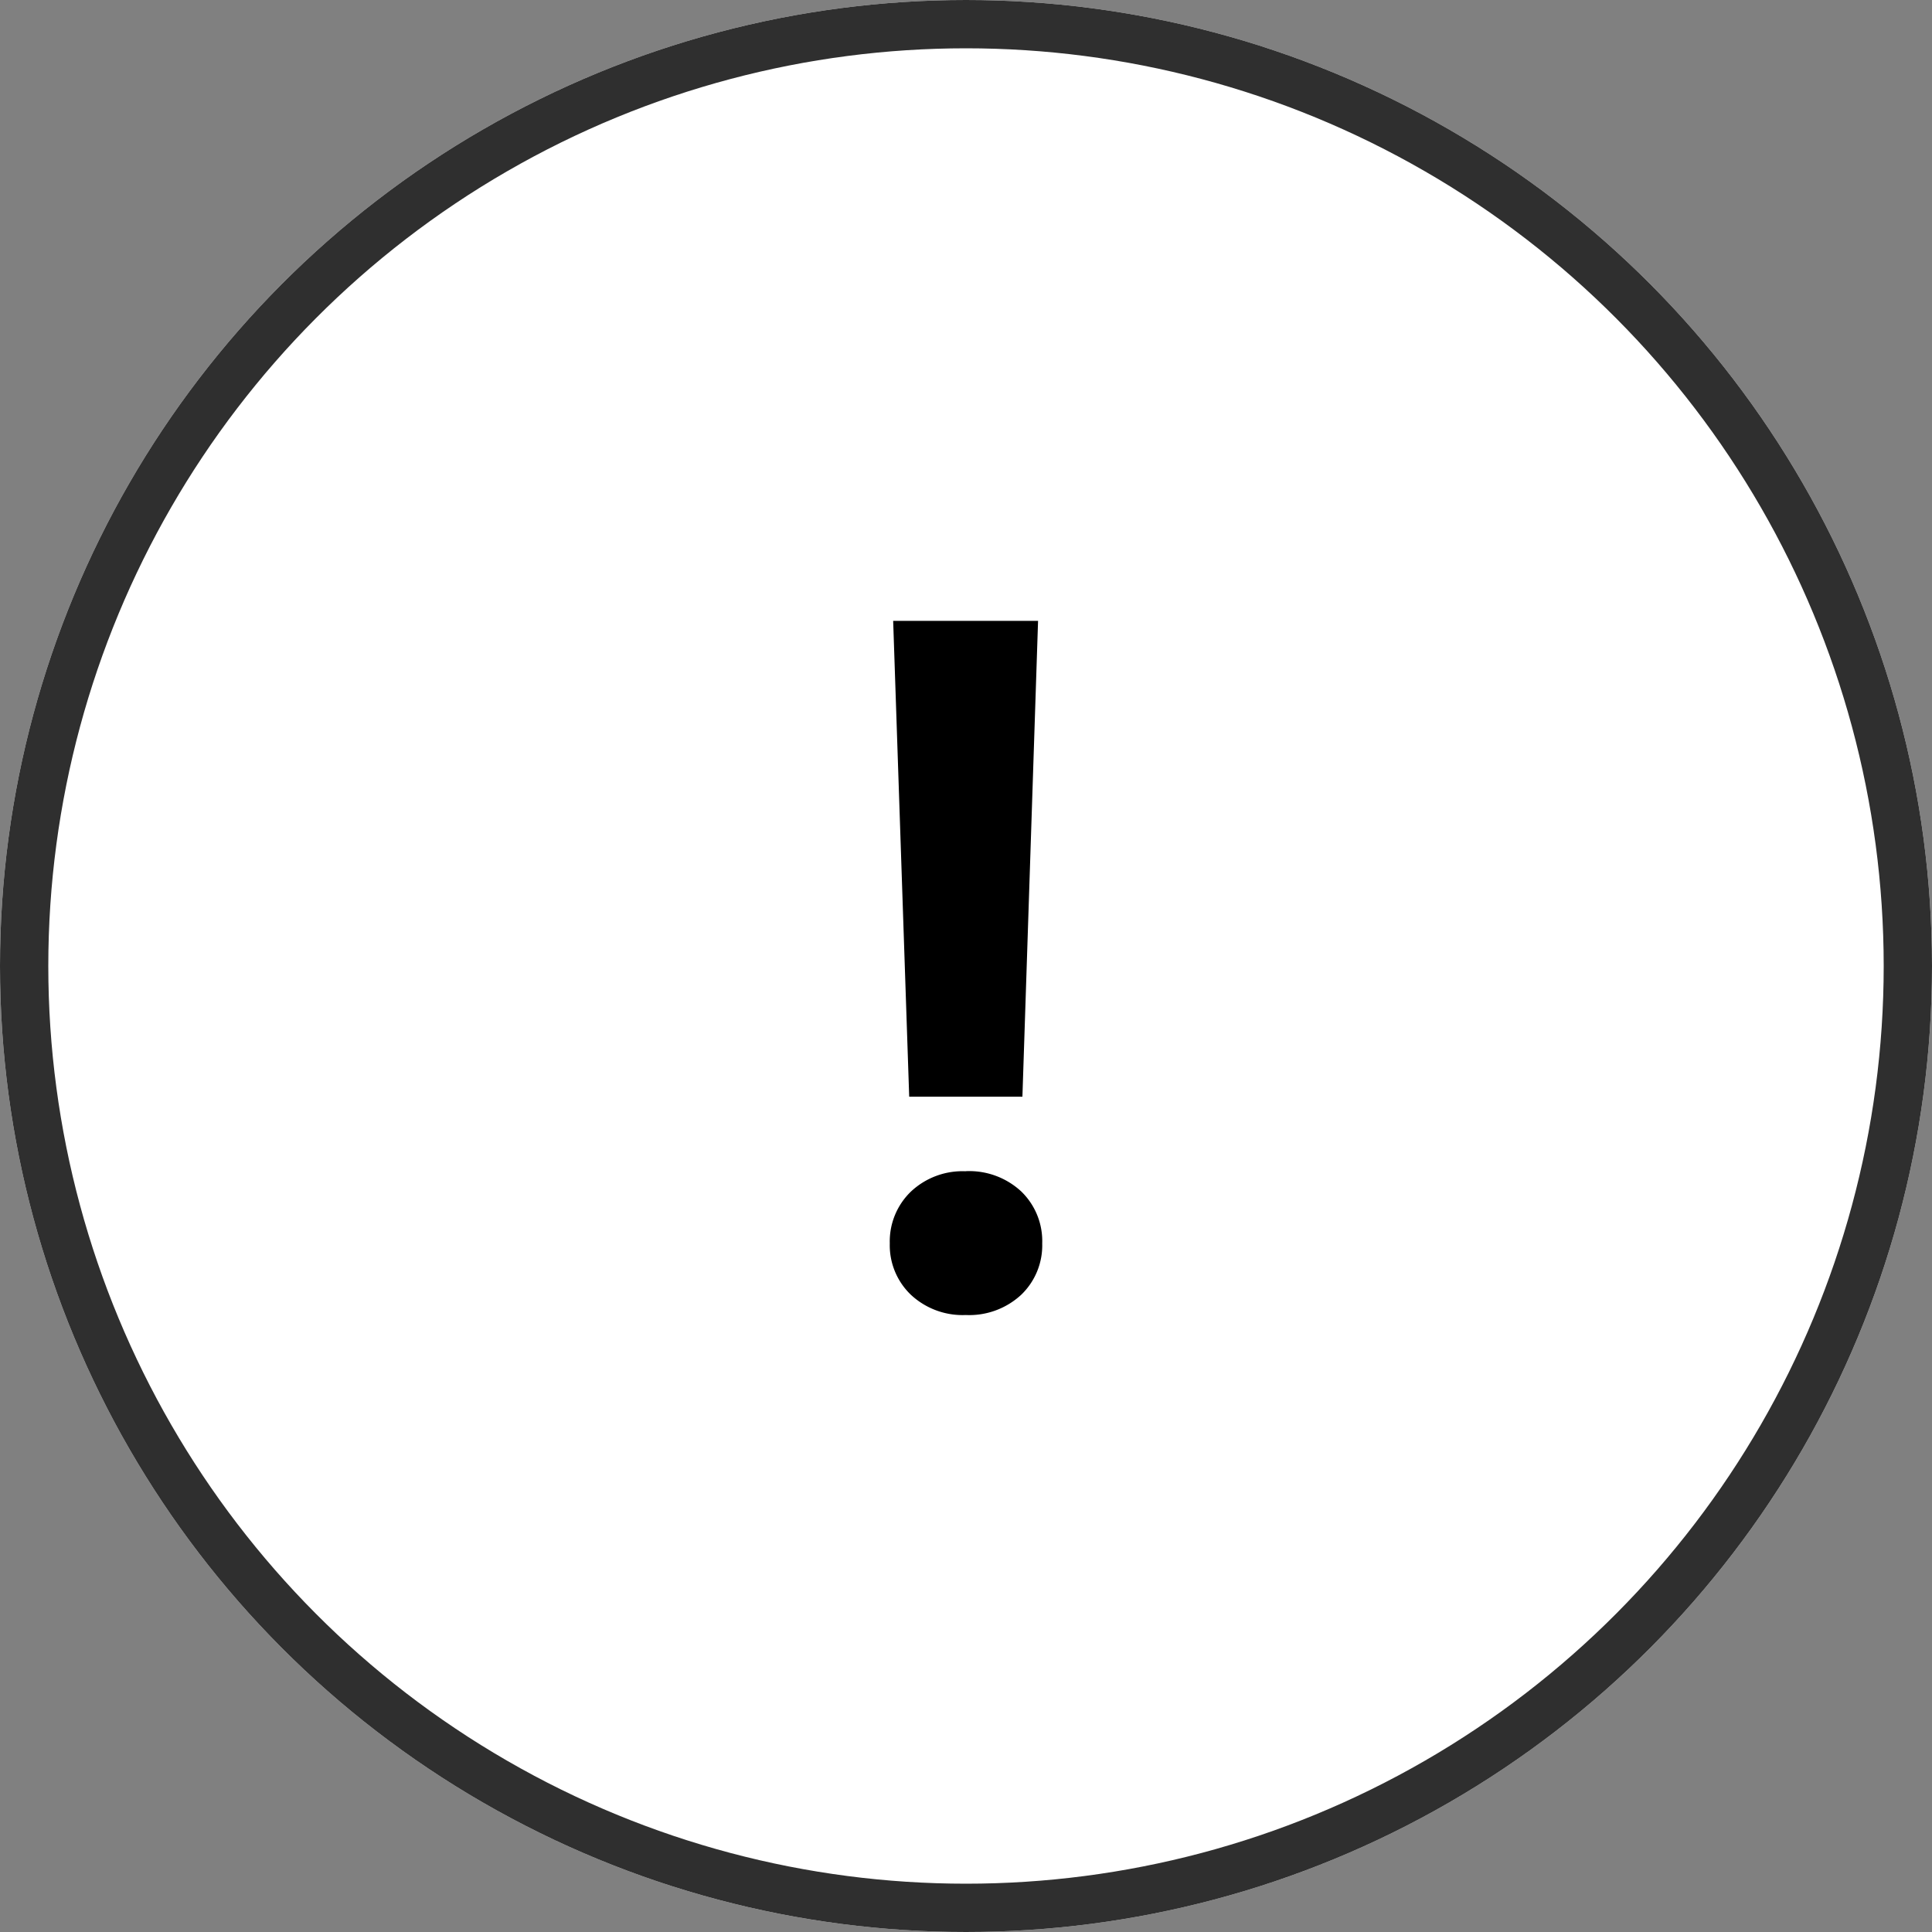
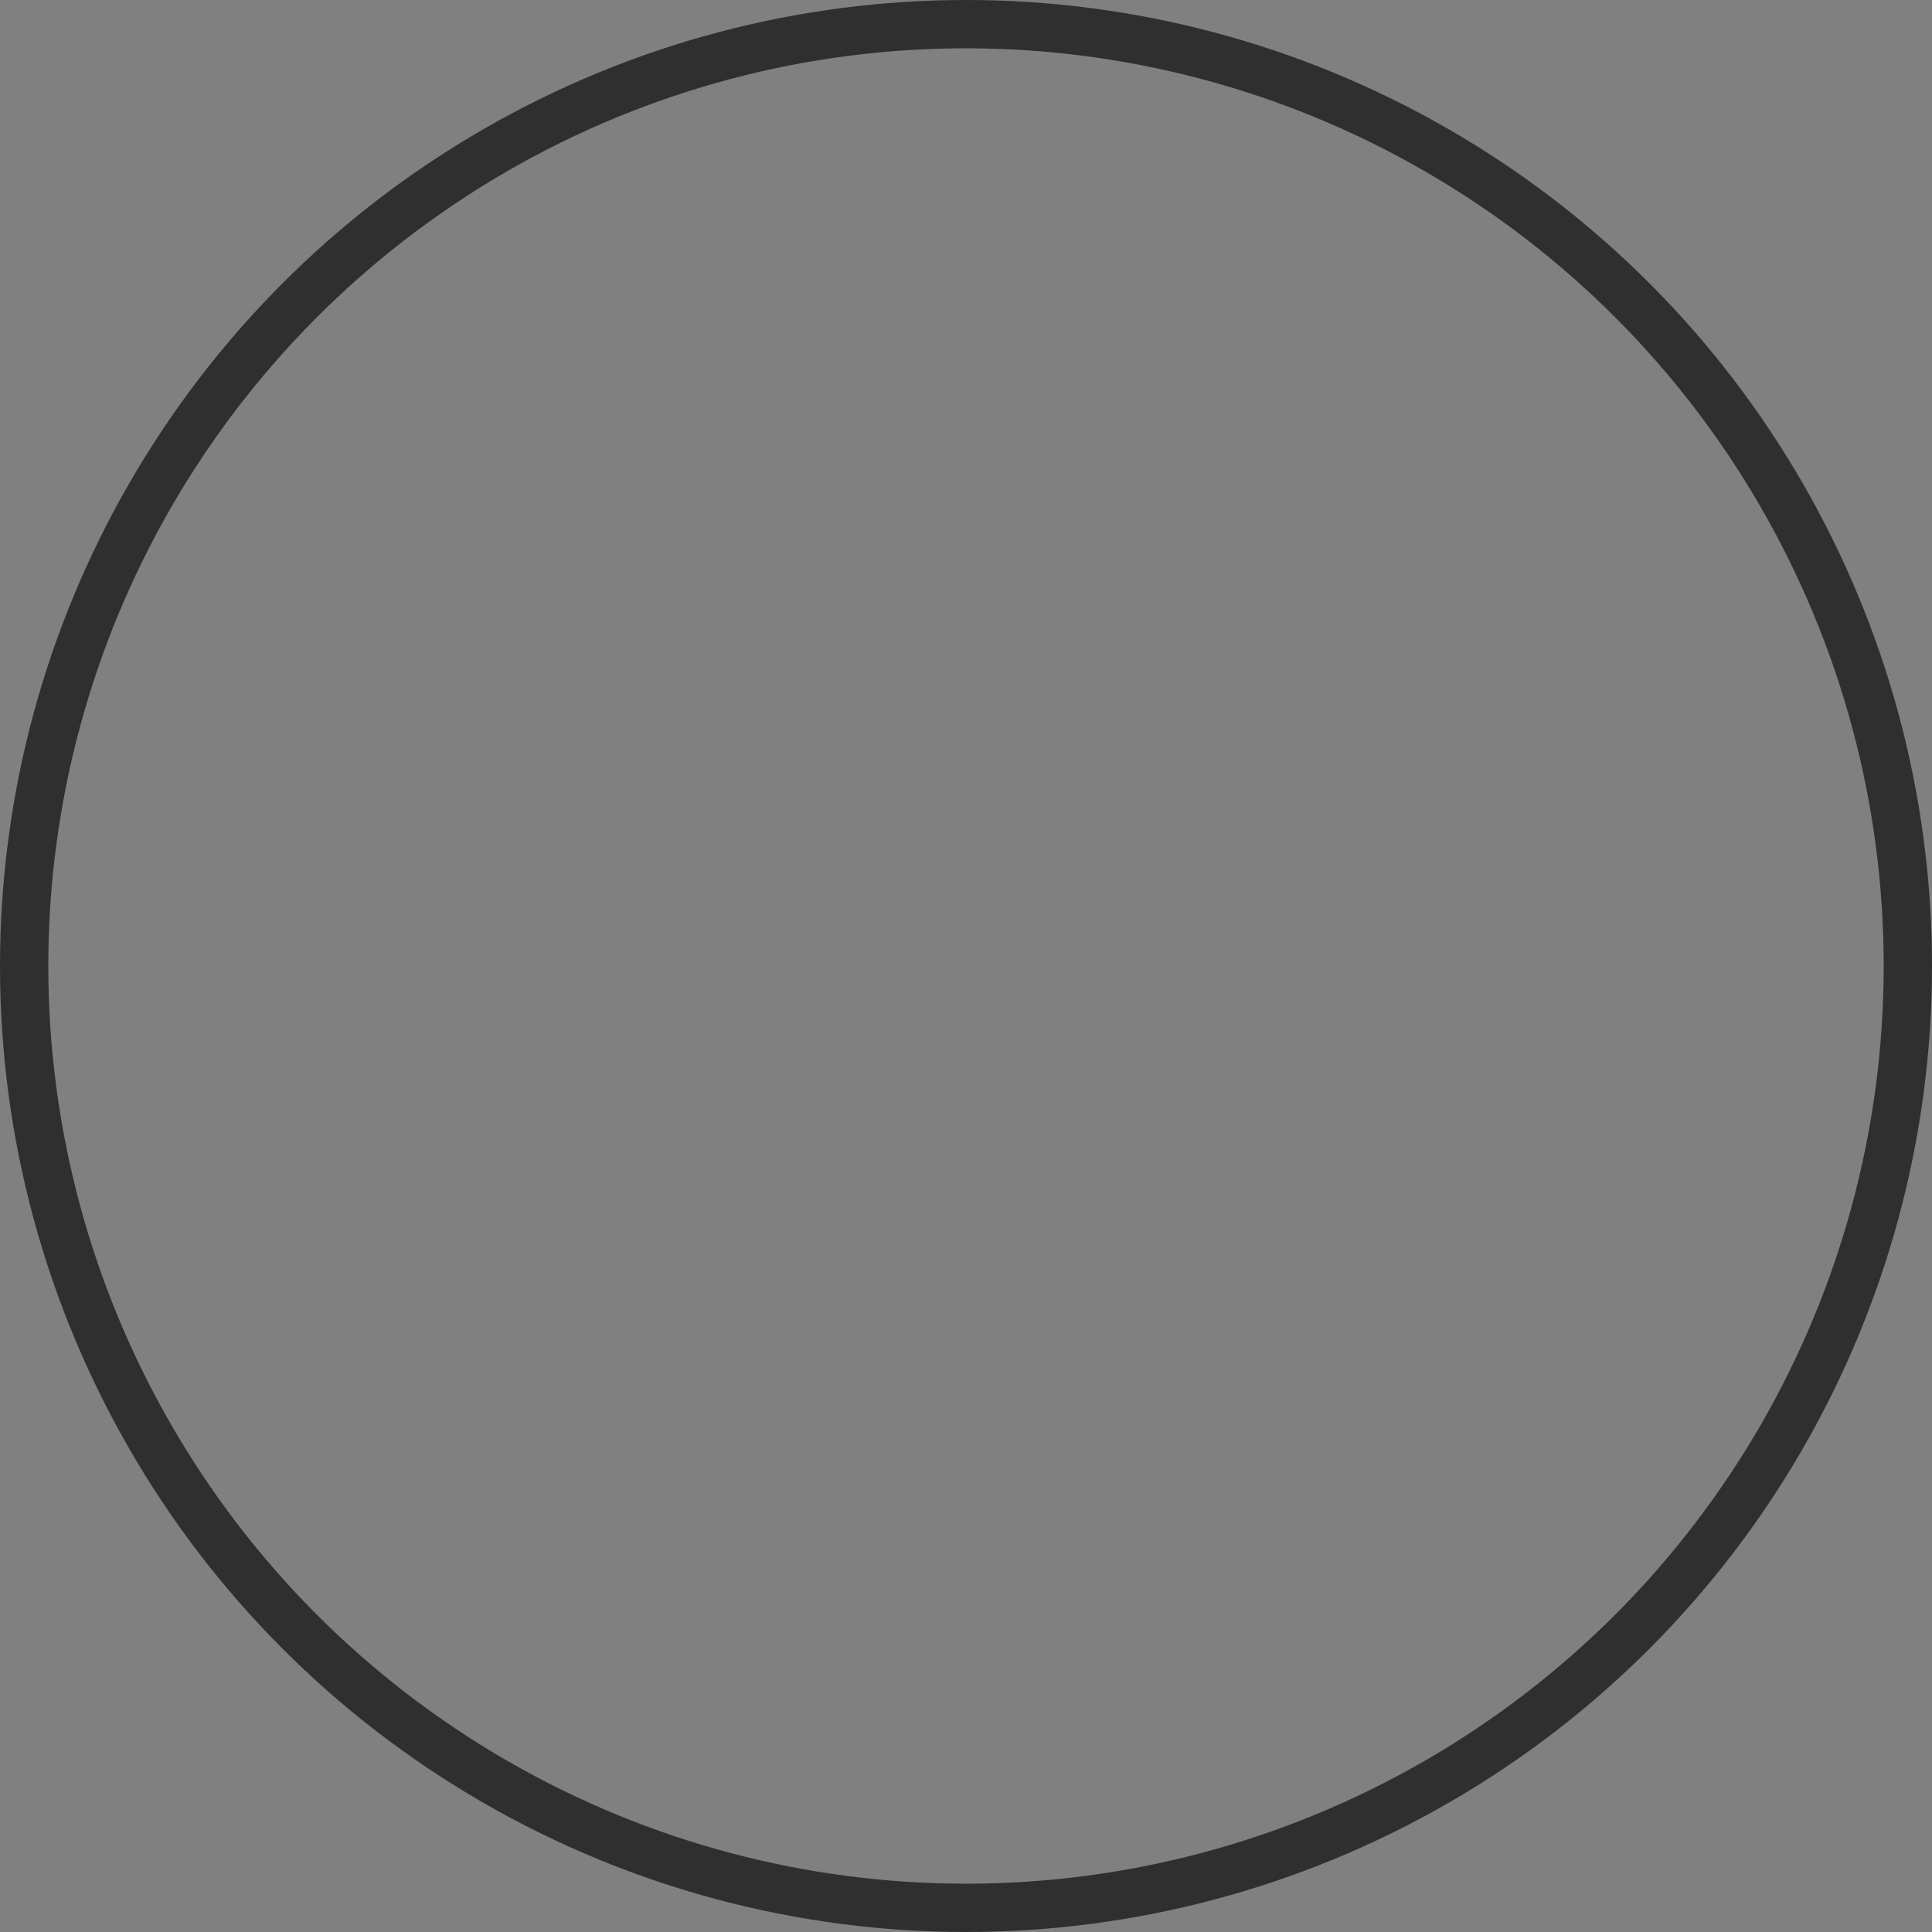
<svg xmlns="http://www.w3.org/2000/svg" width="20" height="20" viewBox="0 0 20 20">
  <rect x="0" y="0" width="20" height="20" fill="#808080" stroke="none" />
  <defs>
    <style>.a{fill:#fff;stroke:#2f2f2f;stroke-width:0.5px;}.b{stroke:none;}.c{fill:none;}</style>
  </defs>
  <g transform="translate(-269.378 -818)">
    <g transform="translate(269.378 818)">
      <g class="a" transform="translate(0 0)">
-         <circle class="b" cx="10" cy="10" r="10" />
        <circle class="c" cx="10" cy="10" r="9.75" />
      </g>
    </g>
-     <path d="M1.978-2.183H.806L.64-7.109h1.5Zm-.586.771a.791.791,0,0,1,.574.21.714.714,0,0,1,.217.537.709.709,0,0,1-.217.532.791.791,0,0,1-.574.21.784.784,0,0,1-.569-.21A.709.709,0,0,1,.605-.664.716.716,0,0,1,.823-1.2.779.779,0,0,1,1.392-1.411Z" transform="translate(277.984 831.536)" />
  </g>
</svg>